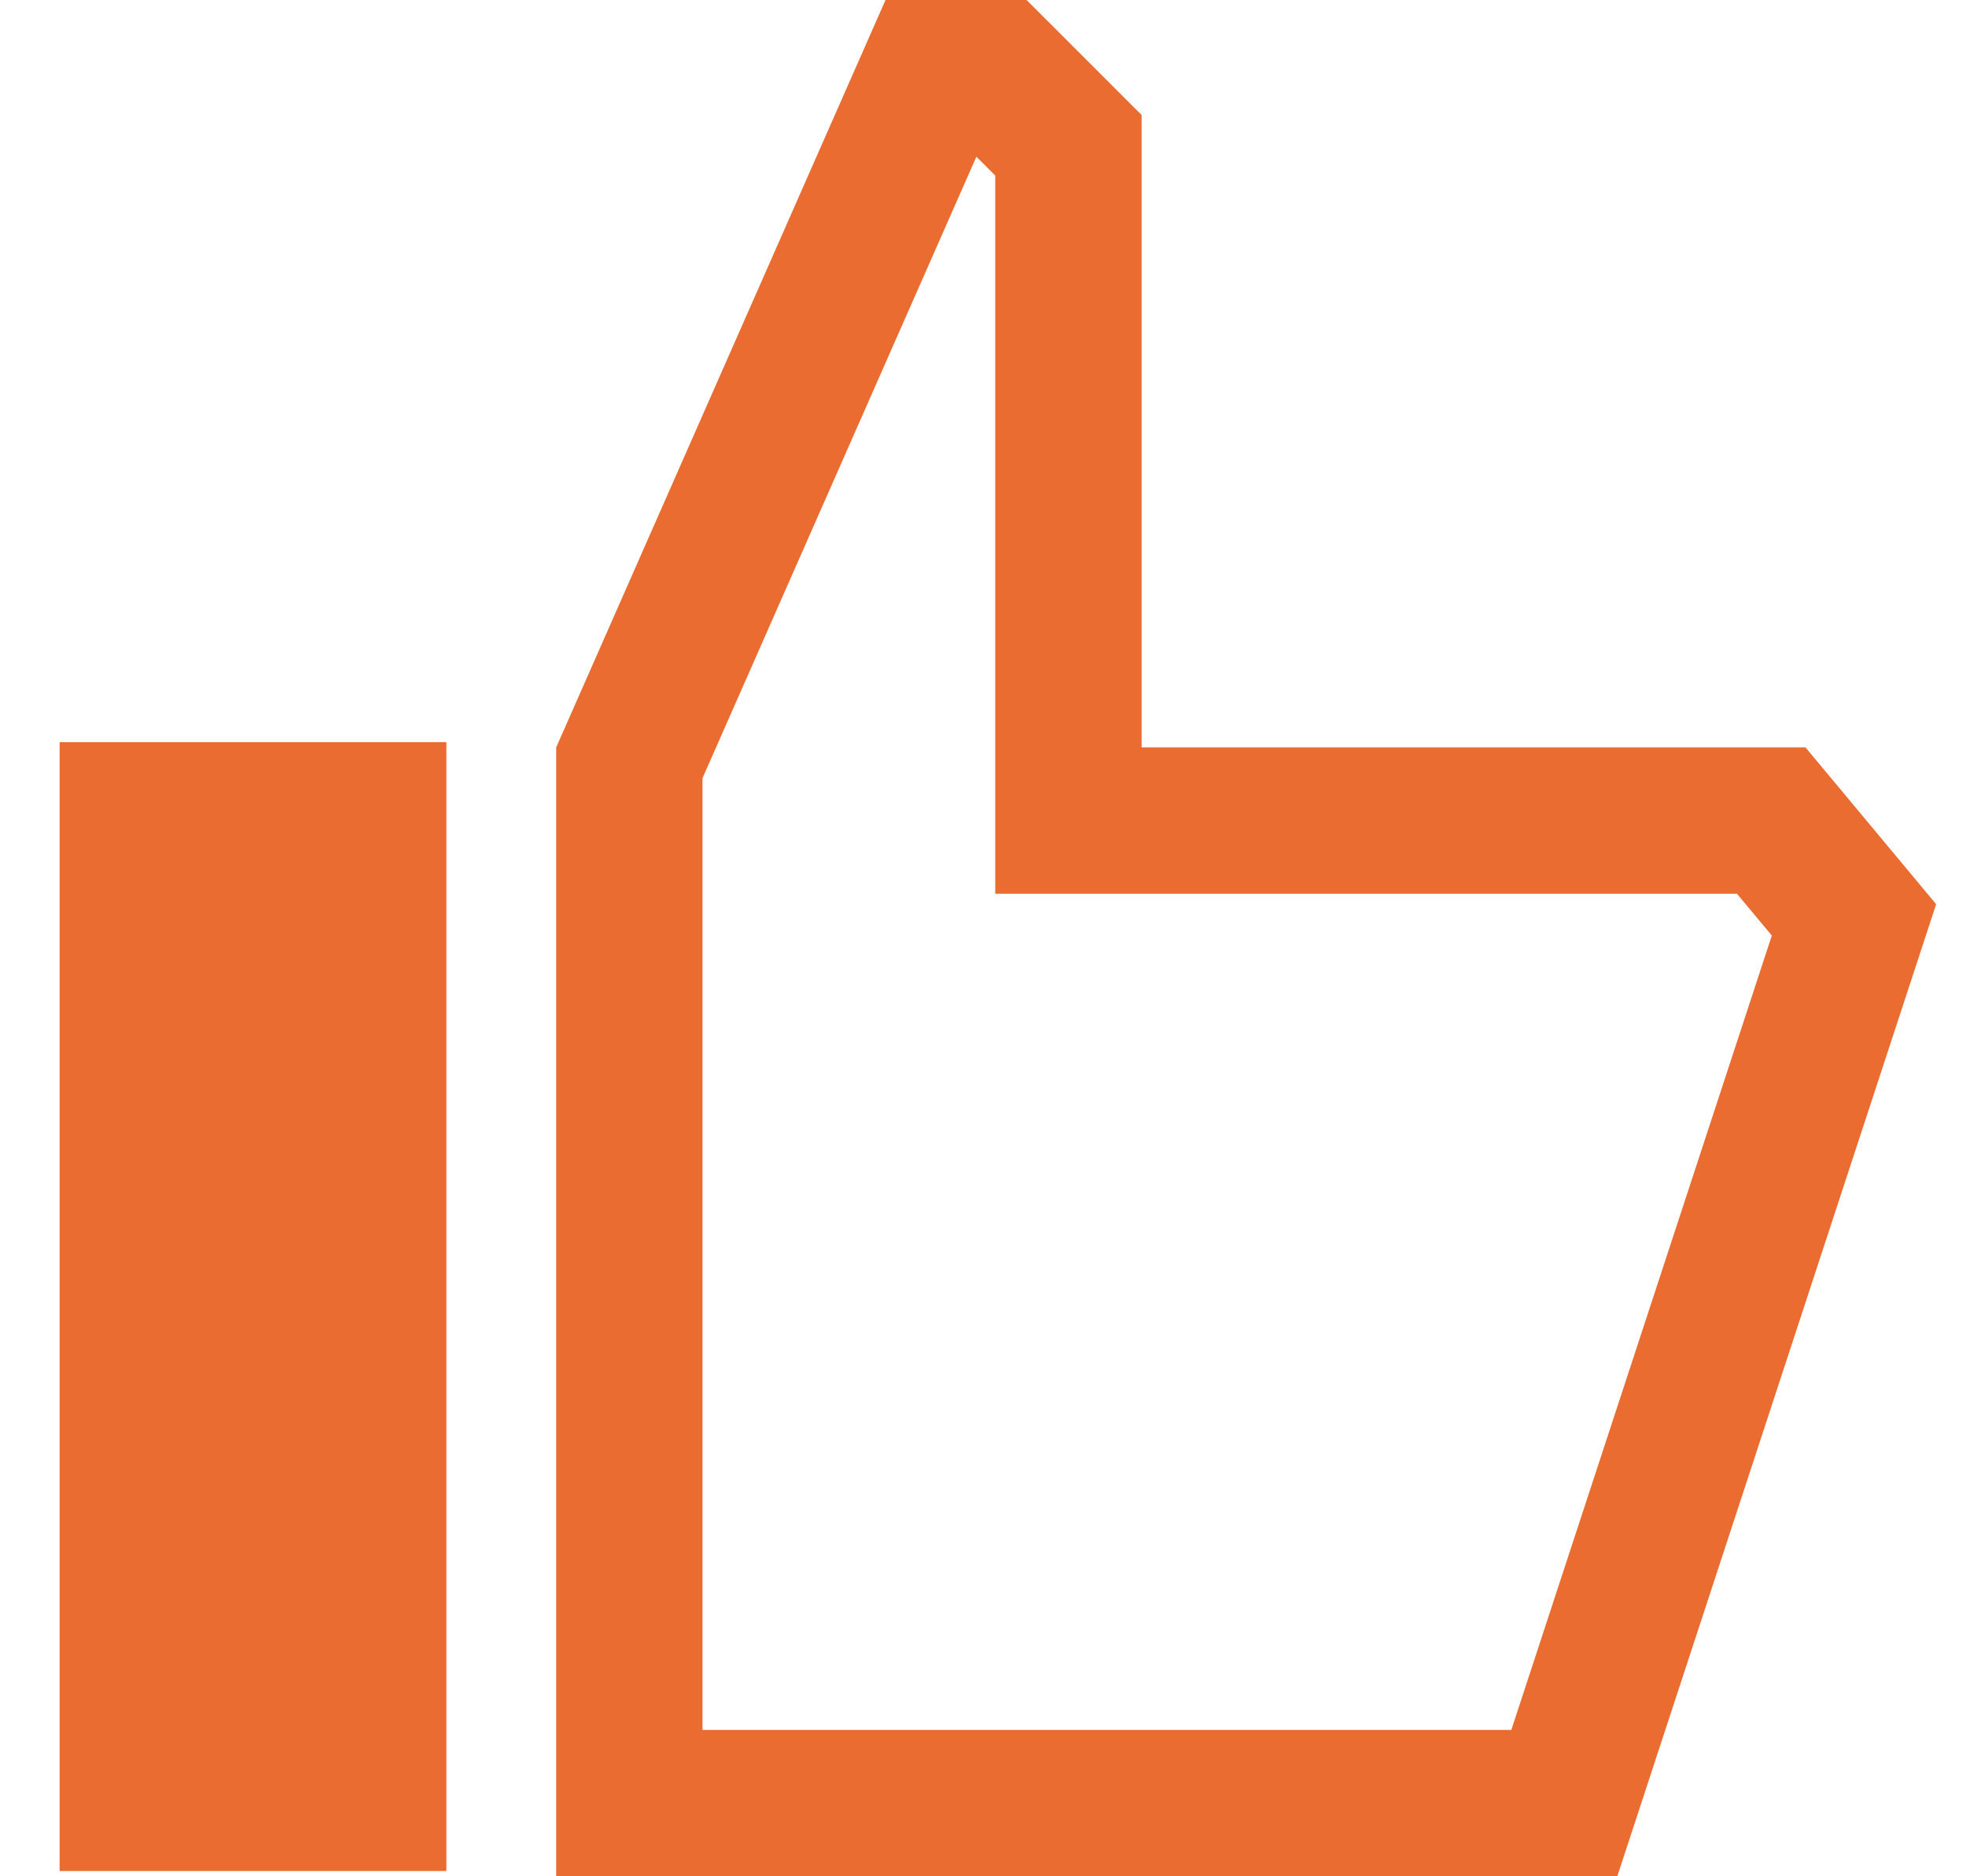
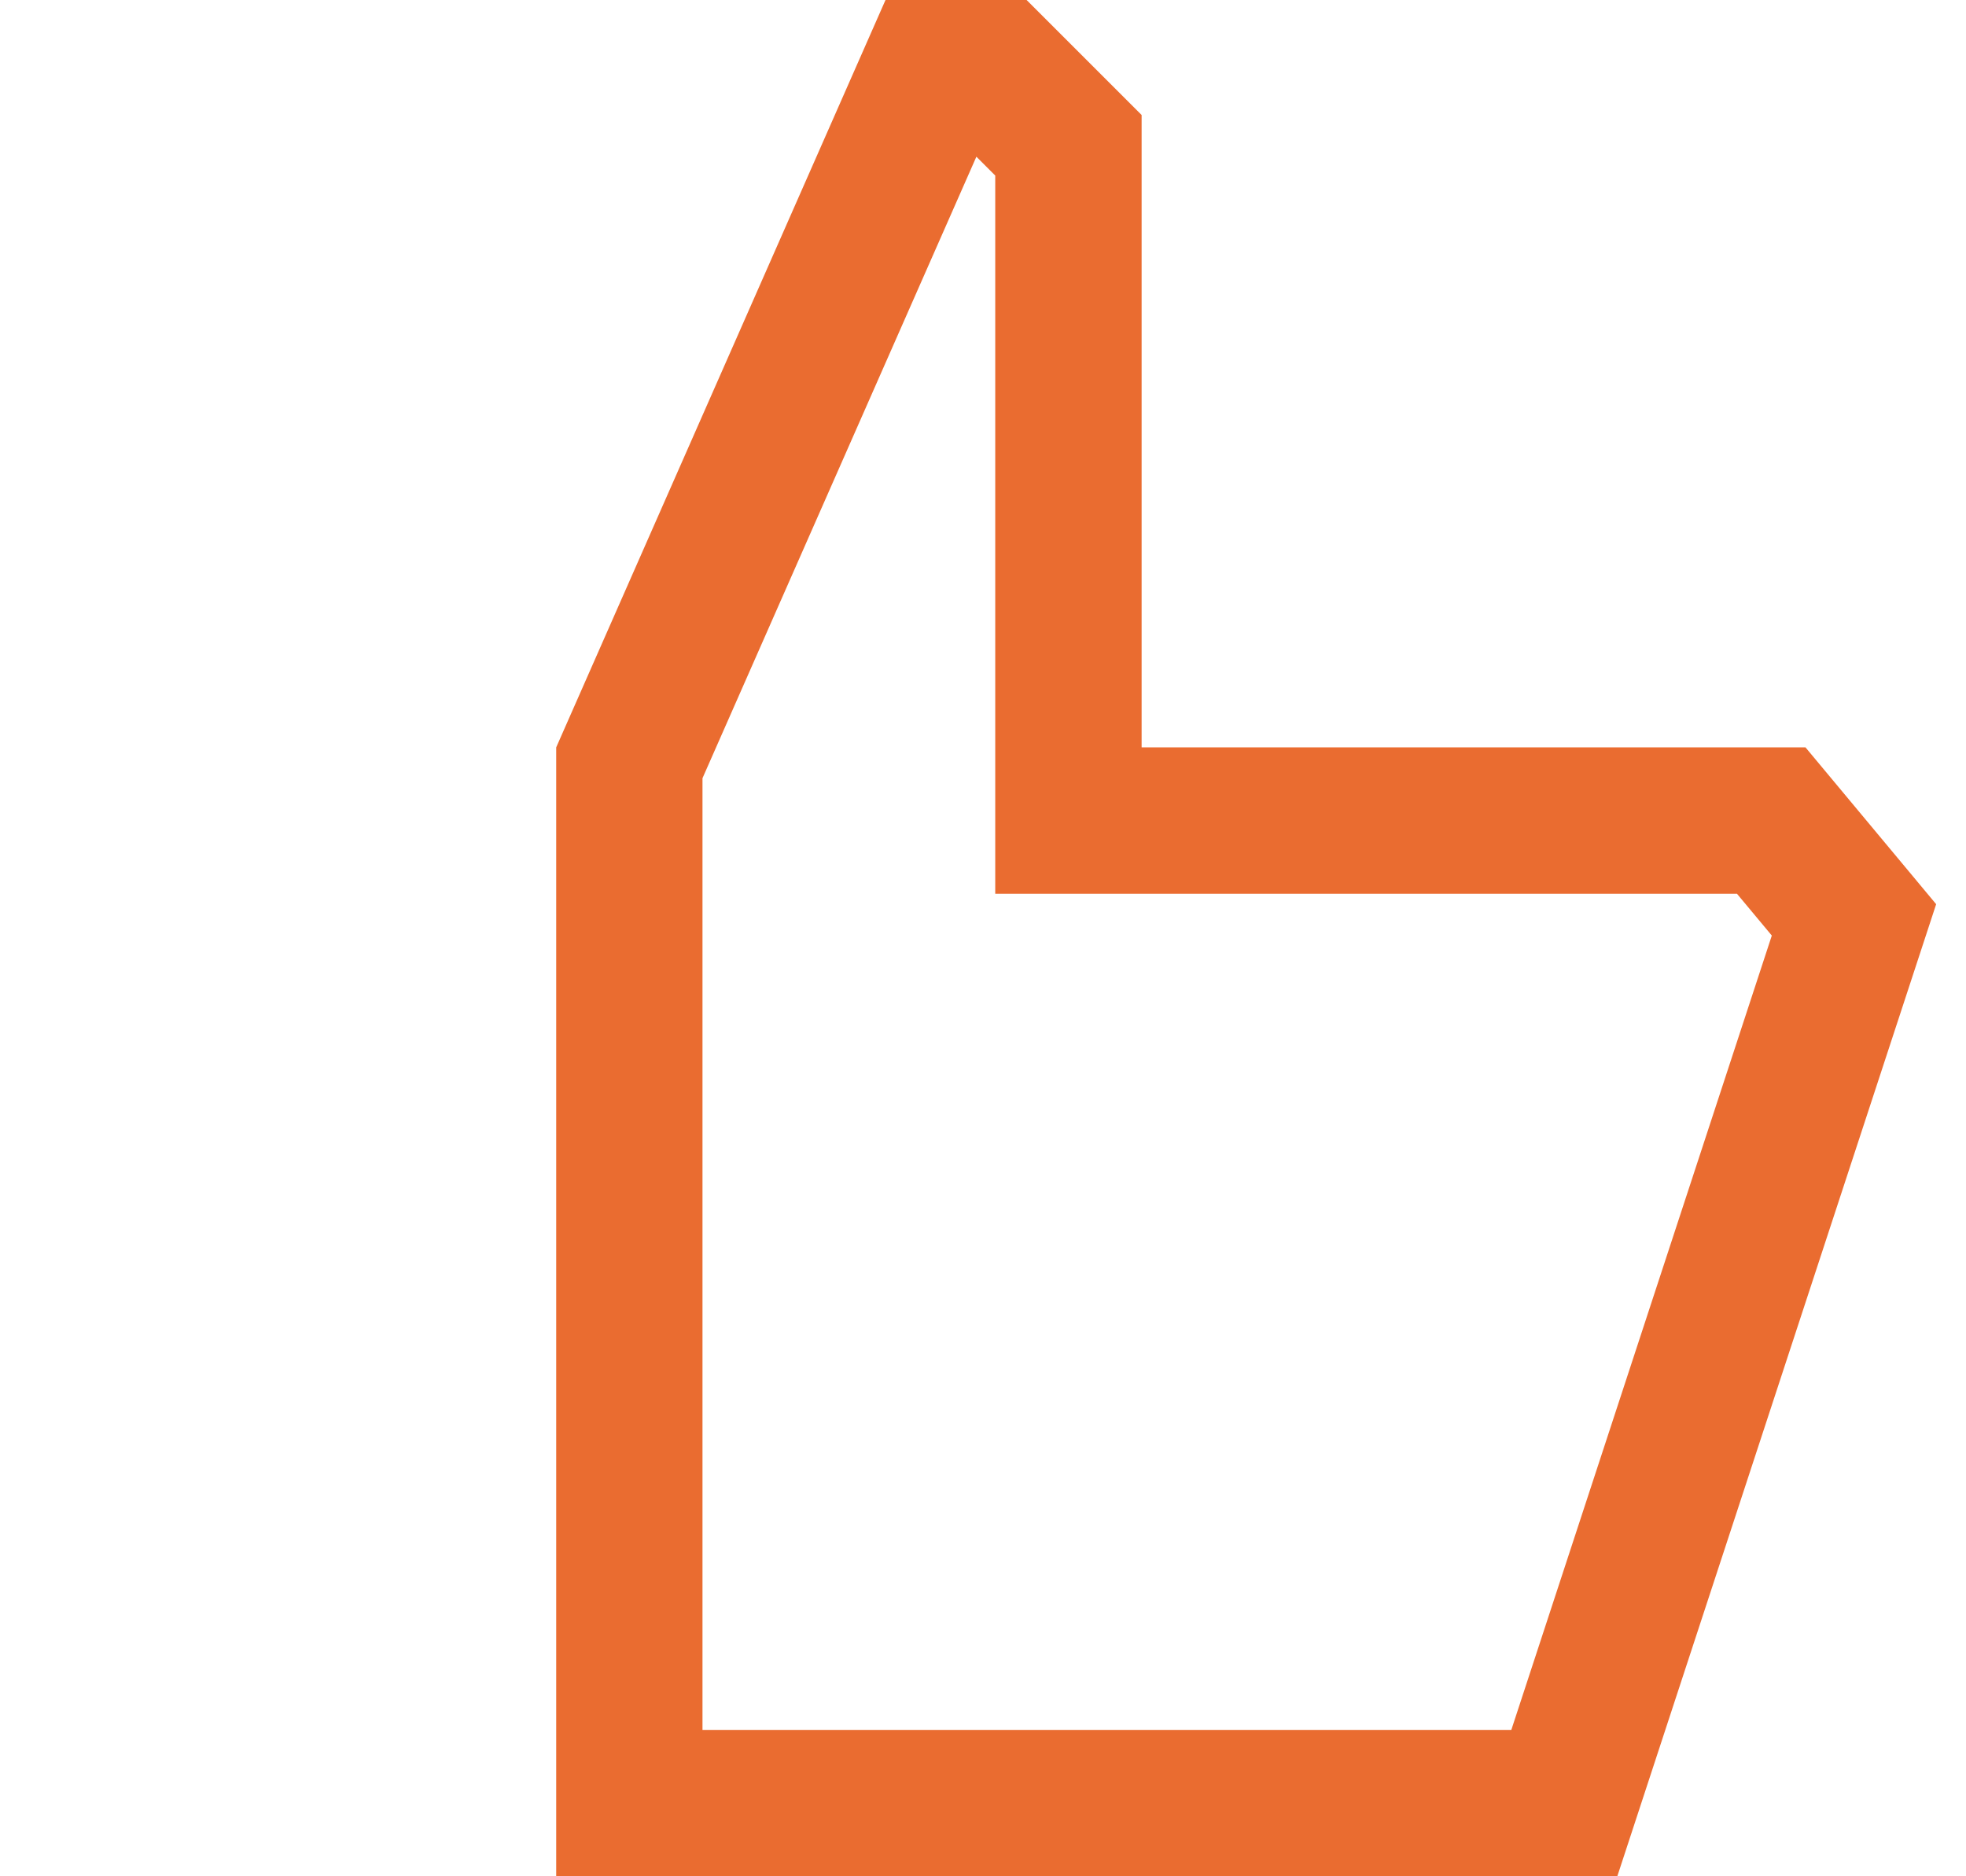
<svg xmlns="http://www.w3.org/2000/svg" width="22" height="21" viewBox="0 0 22 21" fill="none">
-   <path fill-rule="evenodd" clip-rule="evenodd" d="M11.137 1.965V10.003H19.437L19.827 10.471L16.912 19.362H7.861V8.71L10.926 1.754L11.137 1.965ZM20.204 8.365L21.666 10.12L18.098 21H6.224V8.365L9.909 0H11.488L12.775 1.287V8.365H20.204ZM4.995 8.306H0.667V20.941H4.995V8.306Z" fill="#EA6C30" />
+   <path fill-rule="evenodd" clip-rule="evenodd" d="M11.137 1.965V10.003H19.437L19.827 10.471L16.912 19.362H7.861V8.71L10.926 1.754L11.137 1.965ZM20.204 8.365L21.666 10.12L18.098 21H6.224V8.365L9.909 0H11.488L12.775 1.287V8.365H20.204ZM4.995 8.306V20.941H4.995V8.306Z" fill="#EA6C30" />
</svg>